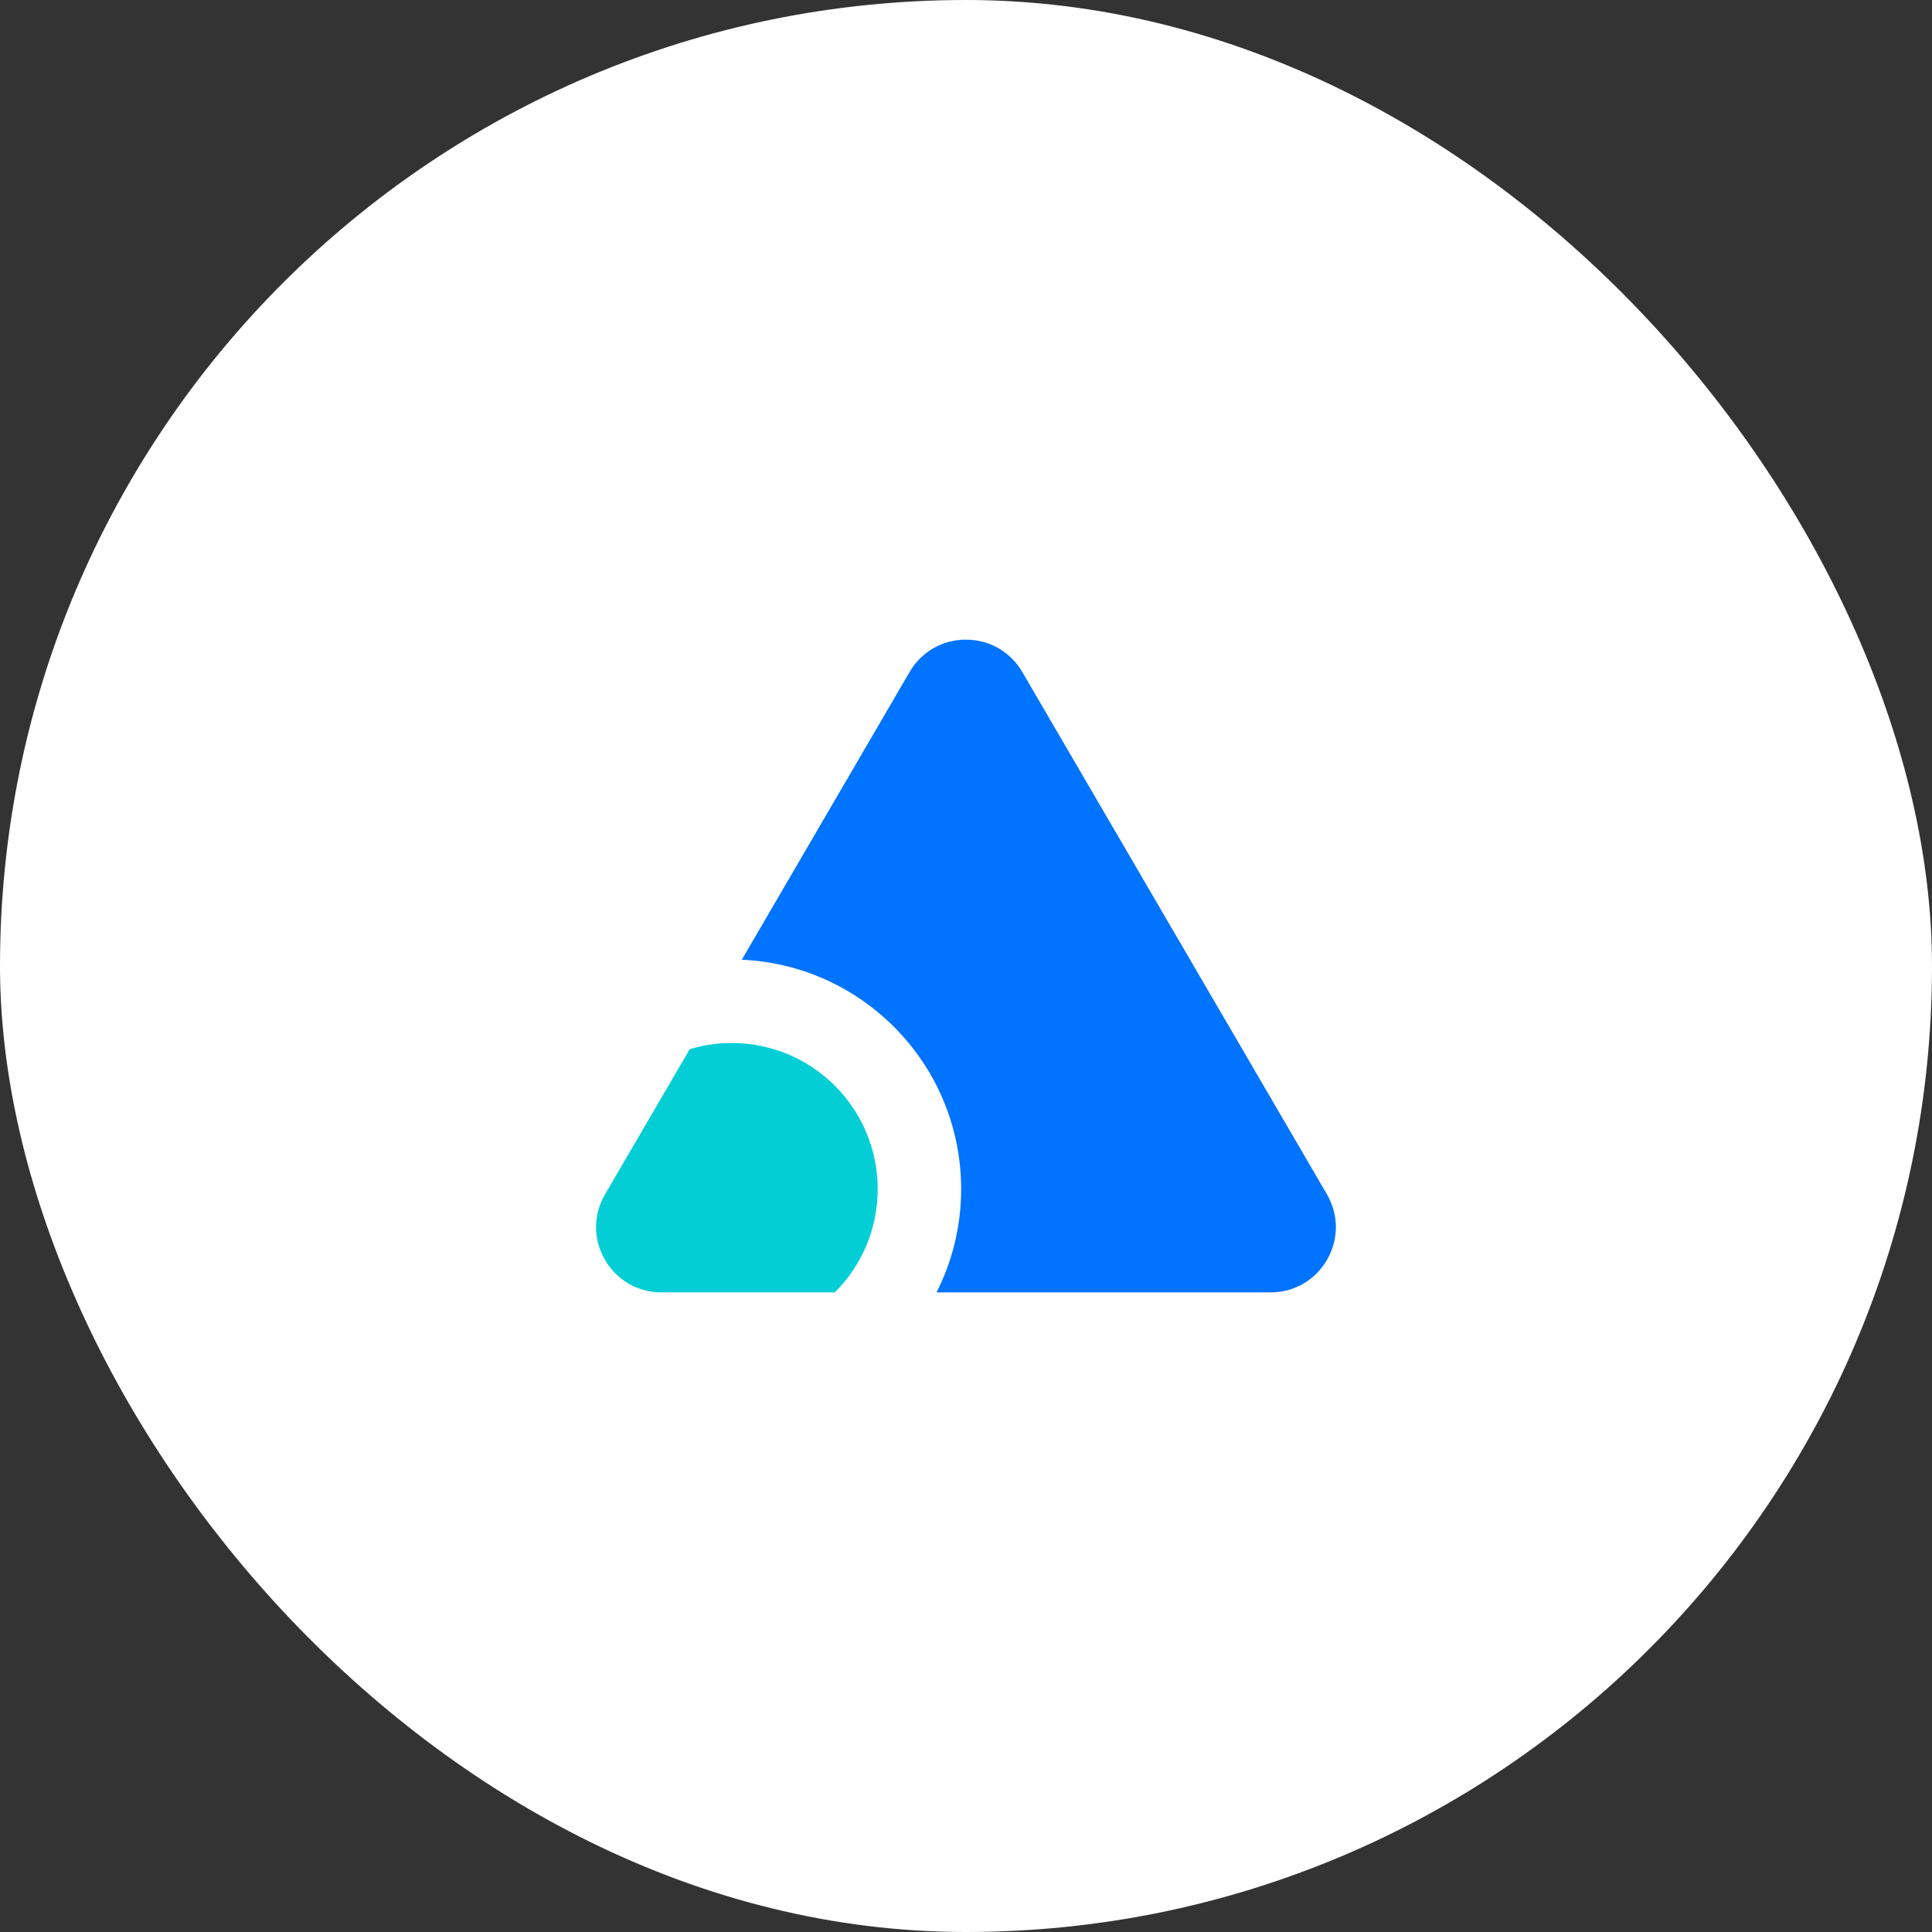
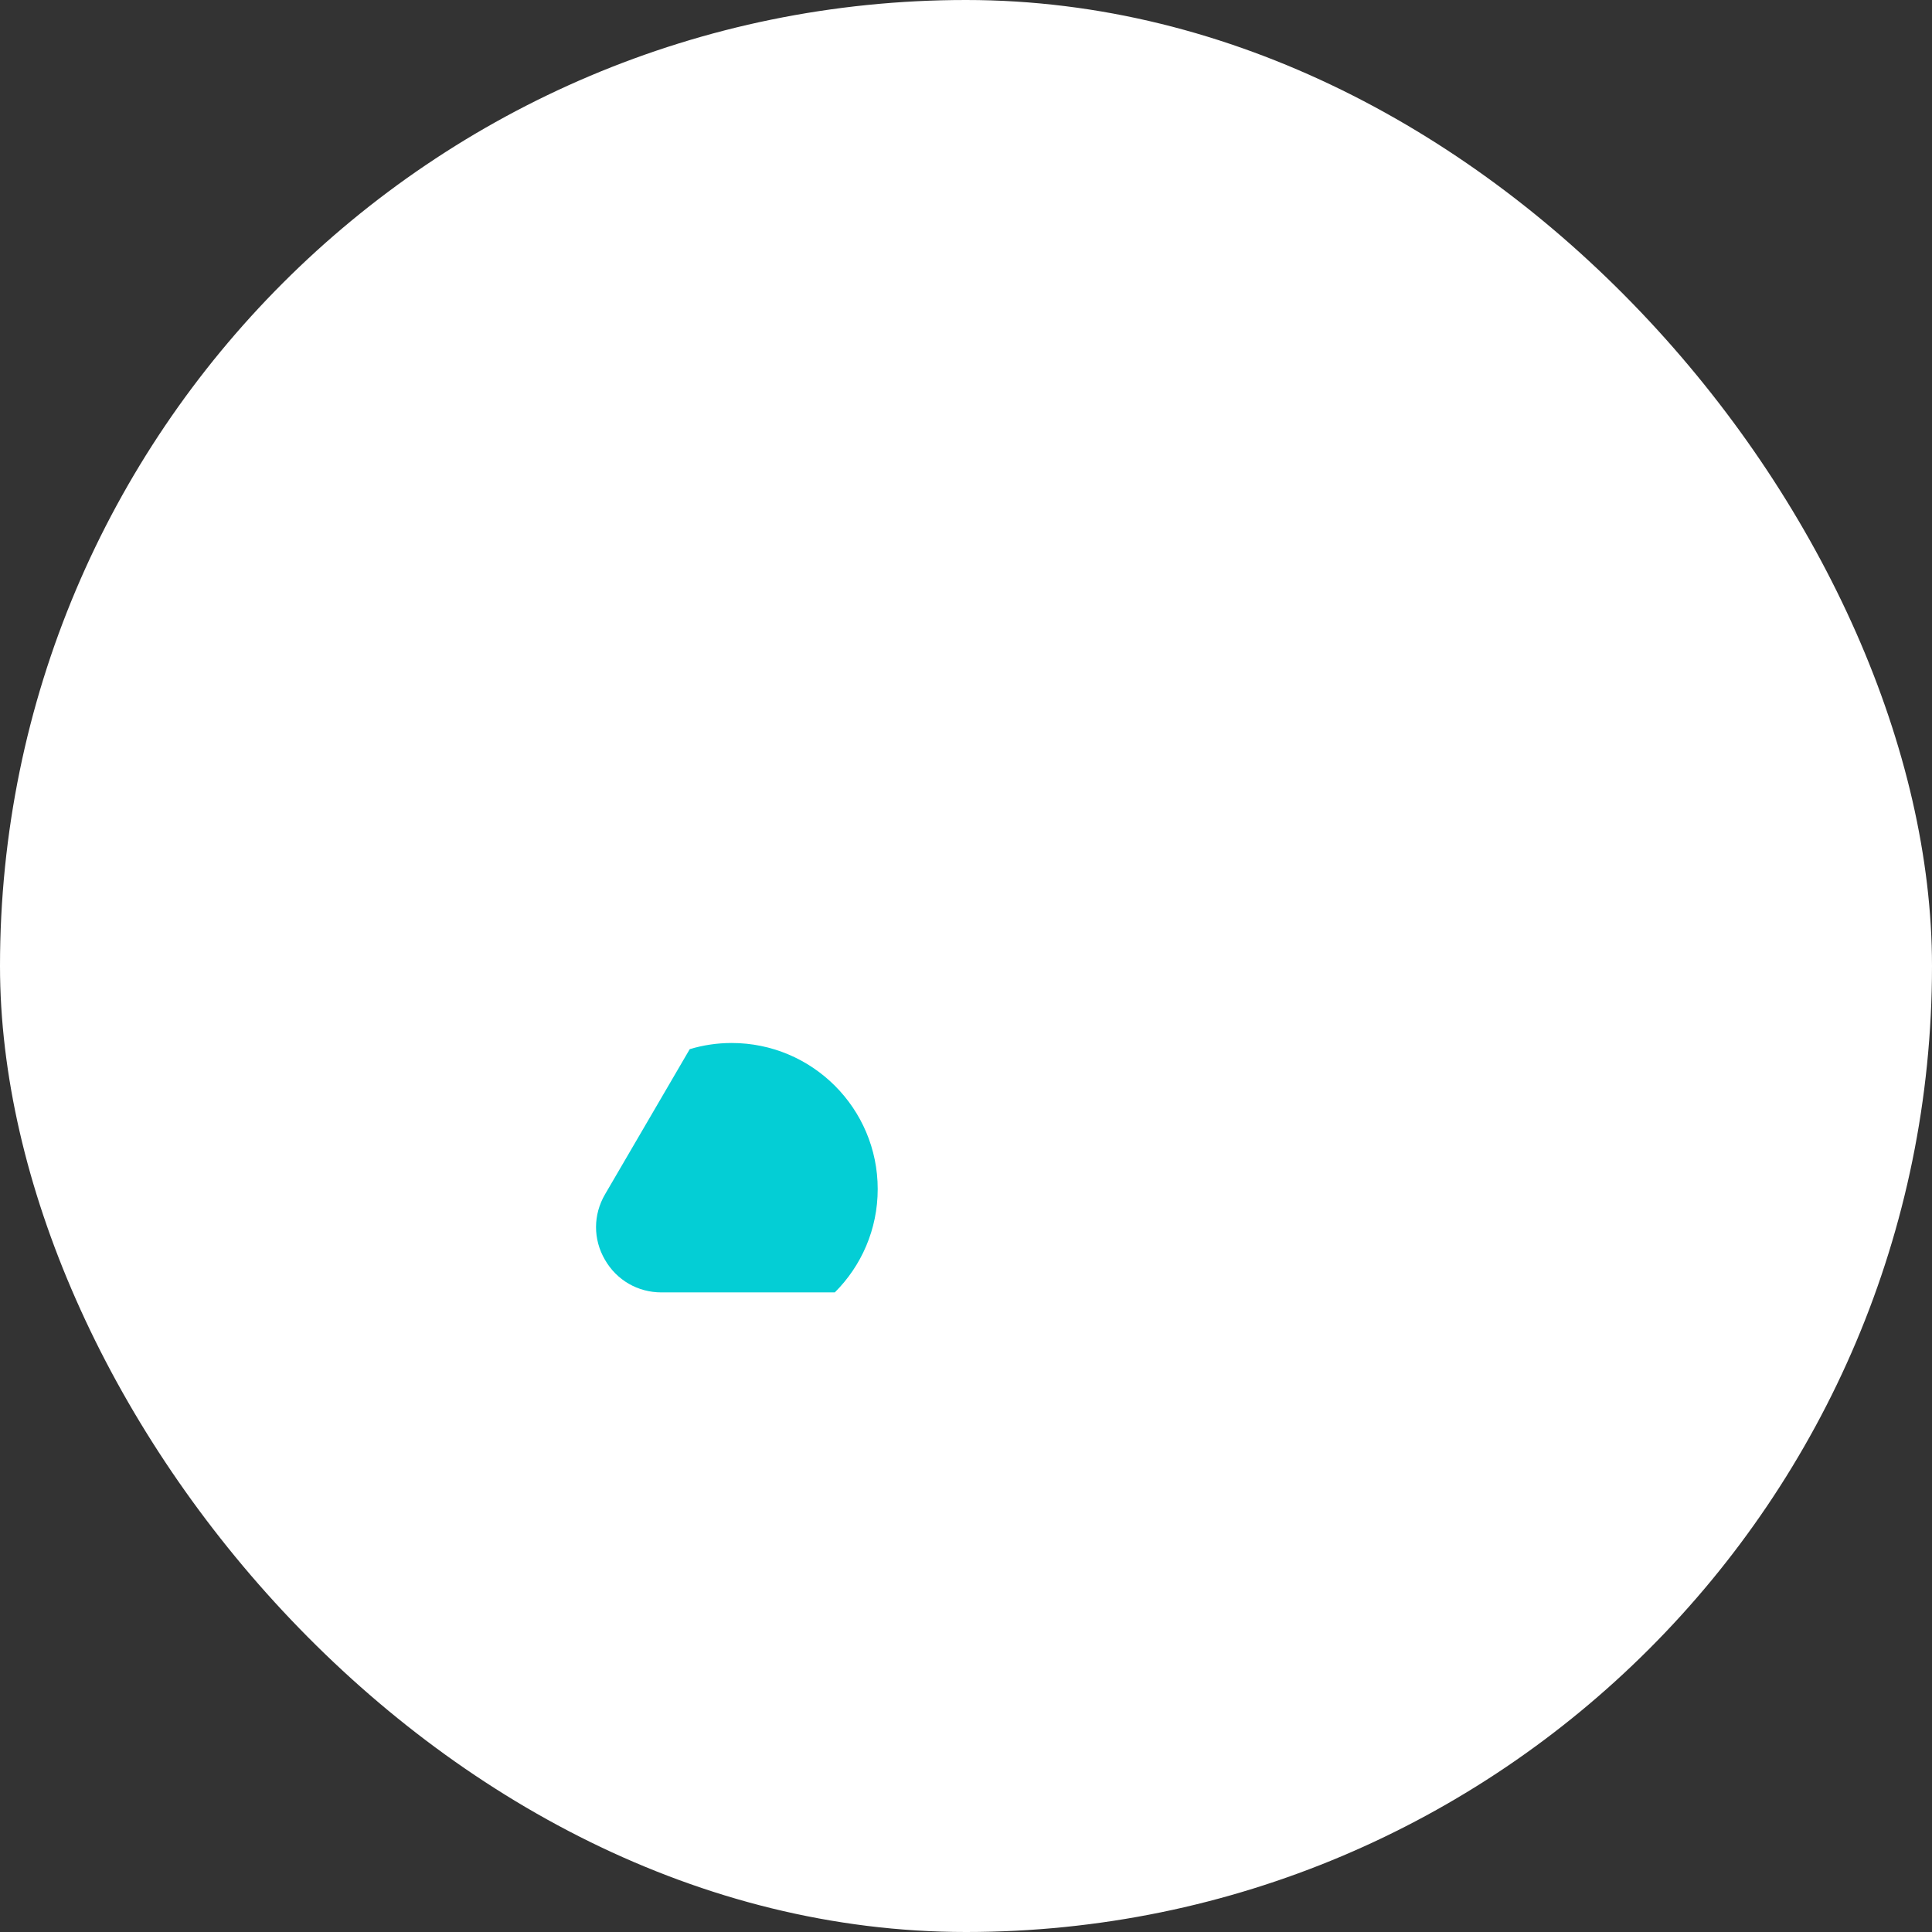
<svg xmlns="http://www.w3.org/2000/svg" version="1.1" width="1000" height="1000">
  <rect width="100%" height="100%" fill="#333333" stroke="none" />
  <g clip-path="url(#SvgjsClipPath1103)">
    <rect width="1000" height="1000" fill="#ffffff" />
    <g transform="matrix(4.684,0,0,4.684,0,126.393)">
      <svg version="1.1" width="213.5" height="159.53">
        <svg id="Layer_1" data-name="Layer 1" viewBox="0 0 213.5 159.53">
          <defs>
            <style>
      .cls-1 {
        fill: #0073ff;
      }

      .cls-2 {
        fill: #04ced5;
      }
    </style>
            <clipPath id="SvgjsClipPath1103">
              <rect width="1000" height="1000" x="0" y="0" rx="500" ry="500" />
            </clipPath>
          </defs>
-           <path class="cls-2" d="M66.84,112.21c1.3,2.27,3.64,3.62,6.25,3.62h19.16c2.93-2.92,4.74-6.96,4.74-11.42,0-8.91-7.23-16.14-16.14-16.14-1.61,0-3.16.24-4.63.68l-9.36,16.04c-1.32,2.26-1.33,4.96-.02,7.22Z" />
-           <path class="cls-1" d="M146.63,104.99l-33.66-57.71c-1.31-2.24-3.63-3.58-6.23-3.58s-4.92,1.34-6.23,3.58l-18.54,31.79c13.48.59,24.24,11.71,24.24,25.34,0,4.11-.98,7.99-2.72,11.42h36.91c2.61,0,4.95-1.35,6.25-3.62,1.3-2.27,1.29-4.97-.02-7.22Z" />
+           <path class="cls-2" d="M66.84,112.21c1.3,2.27,3.64,3.62,6.25,3.62h19.16c2.93-2.92,4.74-6.96,4.74-11.42,0-8.91-7.23-16.14-16.14-16.14-1.61,0-3.16.24-4.63.68l-9.36,16.04c-1.32,2.26-1.33,4.96-.02,7.22" />
        </svg>
      </svg>
    </g>
  </g>
</svg>